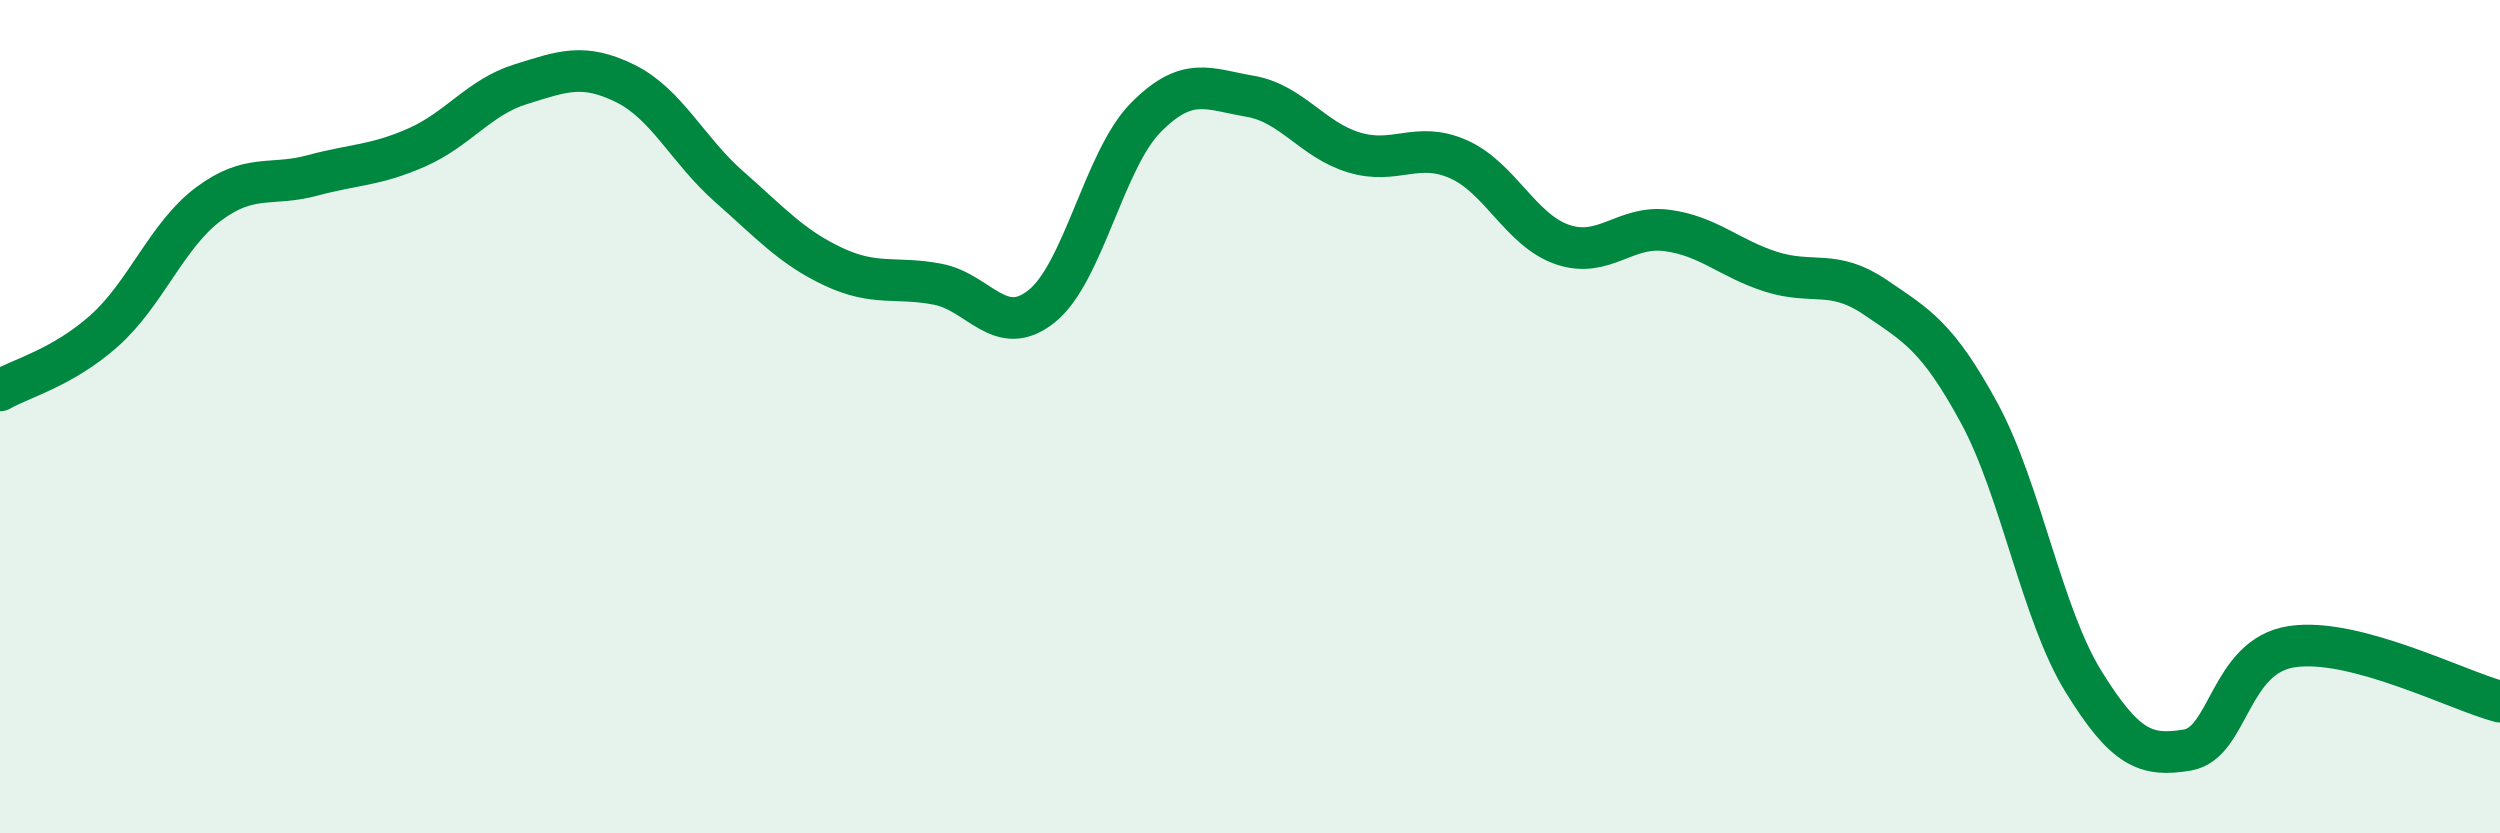
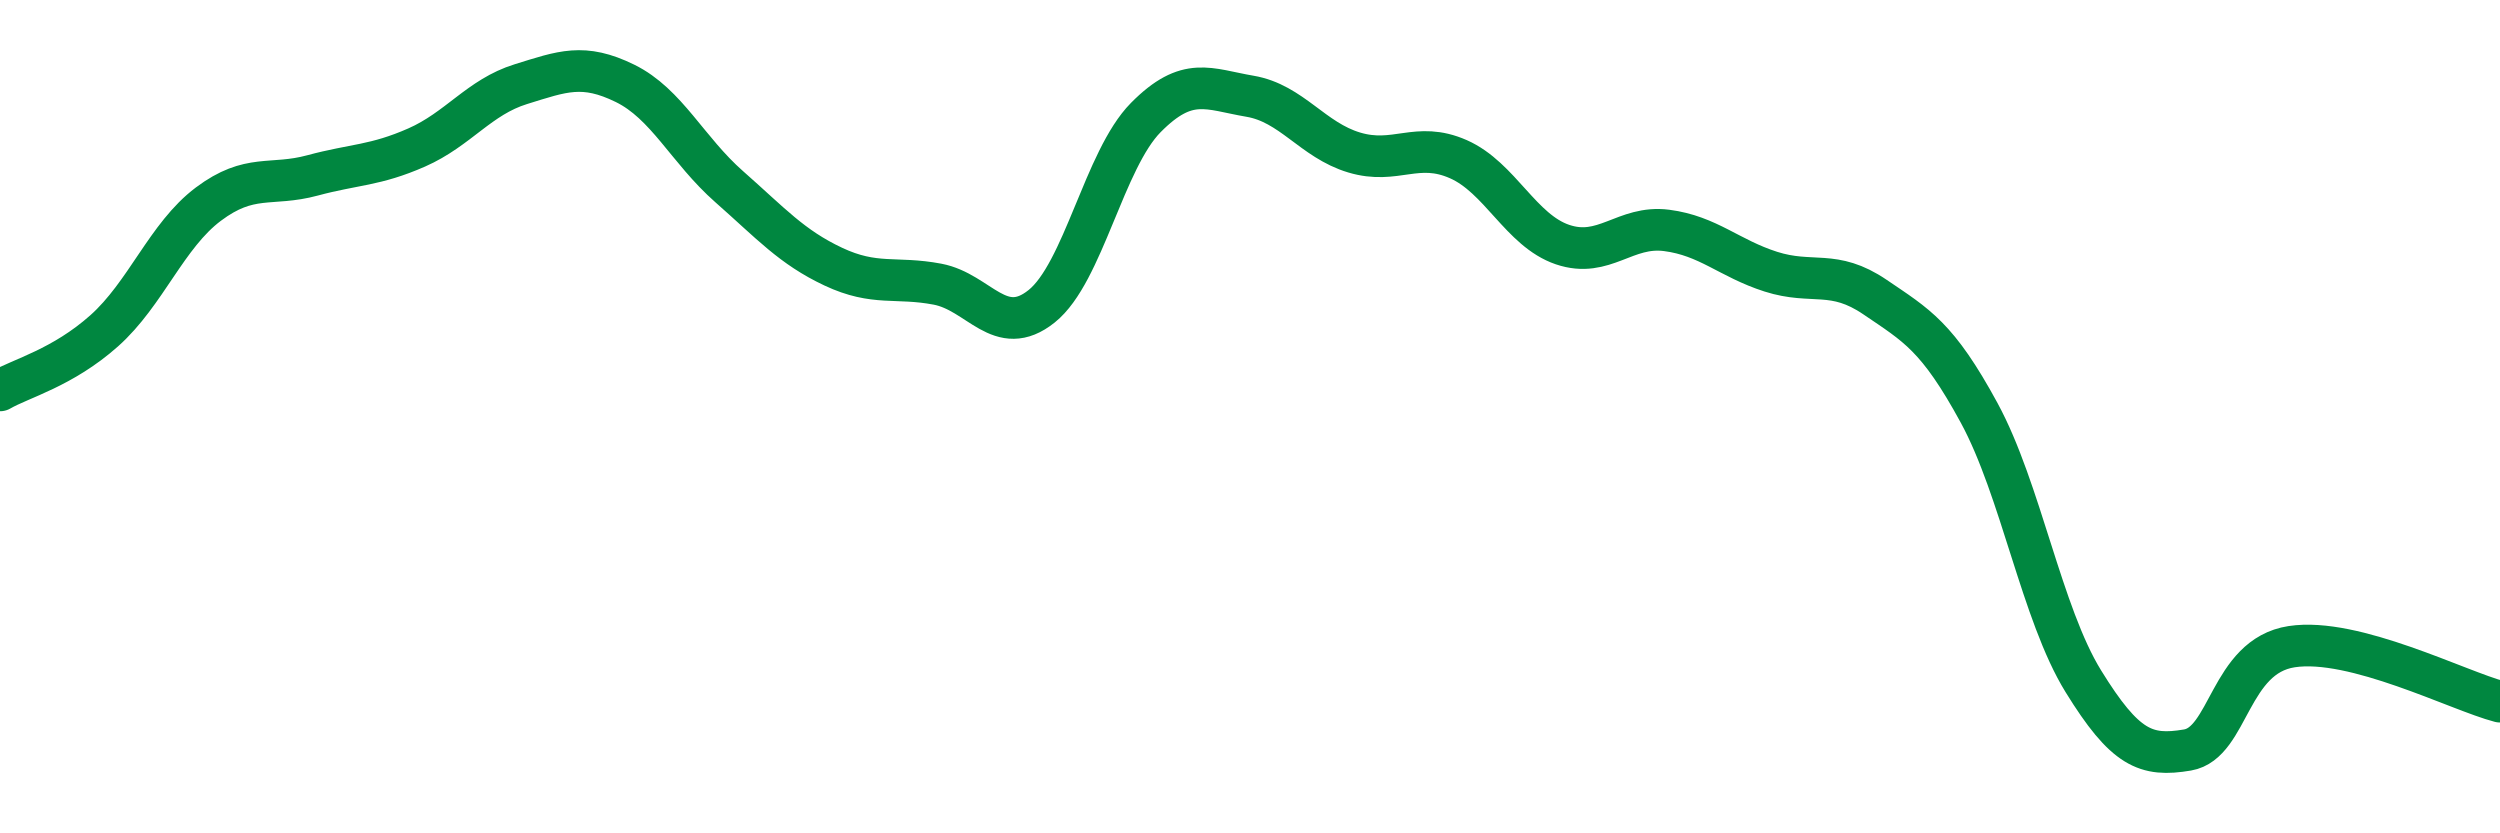
<svg xmlns="http://www.w3.org/2000/svg" width="60" height="20" viewBox="0 0 60 20">
-   <path d="M 0,9.37 C 0.5,9.08 1.5,8.83 2.5,7.94 C 3.5,7.05 4,5.65 5,4.9 C 6,4.15 6.5,4.48 7.5,4.21 C 8.5,3.94 9,3.98 10,3.54 C 11,3.1 11.5,2.33 12.5,2.02 C 13.5,1.71 14,1.51 15,2 C 16,2.49 16.5,3.6 17.5,4.48 C 18.5,5.36 19,5.93 20,6.4 C 21,6.87 21.5,6.63 22.5,6.82 C 23.5,7.01 24,8.15 25,7.35 C 26,6.55 26.5,3.83 27.5,2.82 C 28.5,1.81 29,2.14 30,2.31 C 31,2.48 31.5,3.36 32.5,3.66 C 33.5,3.96 34,3.38 35,3.82 C 36,4.26 36.5,5.53 37.5,5.87 C 38.5,6.21 39,5.4 40,5.53 C 41,5.66 41.5,6.2 42.5,6.52 C 43.5,6.84 44,6.45 45,7.13 C 46,7.81 46.5,8.07 47.5,9.91 C 48.5,11.75 49,14.73 50,16.35 C 51,17.97 51.5,18.17 52.5,18 C 53.5,17.83 53.5,15.75 55,15.52 C 56.5,15.29 59,16.58 60,16.84L60 20L0 20Z" fill="#008740" opacity="0.1" stroke-linecap="round" stroke-linejoin="round" />
  <path d="M 0,9.37 C 0.5,9.08 1.5,8.83 2.5,7.94 C 3.5,7.05 4,5.65 5,4.9 C 6,4.15 6.5,4.48 7.5,4.21 C 8.5,3.94 9,3.98 10,3.54 C 11,3.1 11.5,2.33 12.5,2.02 C 13.5,1.71 14,1.51 15,2 C 16,2.49 16.5,3.6 17.5,4.48 C 18.5,5.36 19,5.93 20,6.4 C 21,6.87 21.5,6.63 22.5,6.82 C 23.5,7.01 24,8.15 25,7.35 C 26,6.55 26.5,3.83 27.5,2.82 C 28.5,1.81 29,2.14 30,2.31 C 31,2.48 31.5,3.36 32.5,3.66 C 33.5,3.96 34,3.38 35,3.82 C 36,4.26 36.5,5.53 37.5,5.87 C 38.5,6.21 39,5.4 40,5.53 C 41,5.66 41.5,6.2 42.5,6.52 C 43.5,6.84 44,6.45 45,7.13 C 46,7.81 46.5,8.07 47.5,9.91 C 48.5,11.75 49,14.73 50,16.35 C 51,17.97 51.5,18.17 52.5,18 C 53.5,17.83 53.5,15.75 55,15.52 C 56.5,15.29 59,16.58 60,16.84" stroke="#008740" stroke-width="1" fill="none" stroke-linecap="round" stroke-linejoin="round" />
</svg>